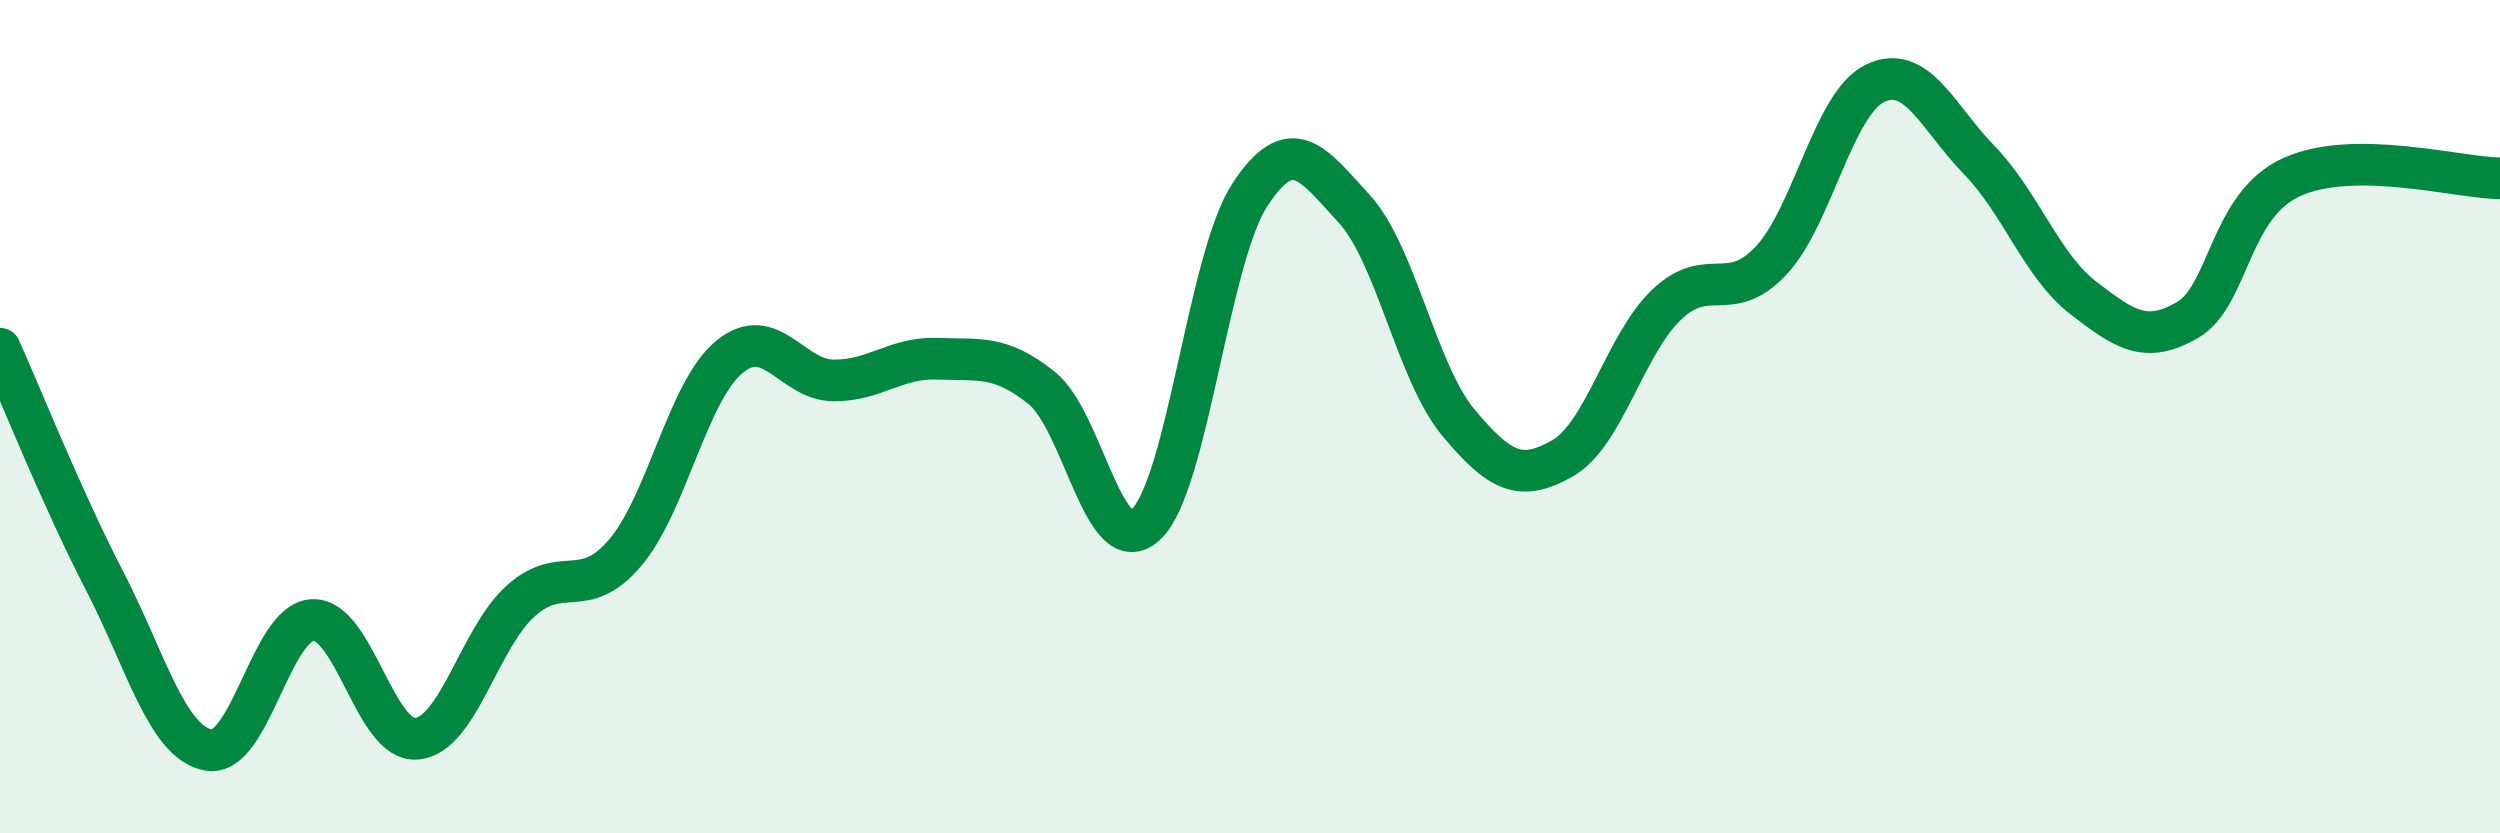
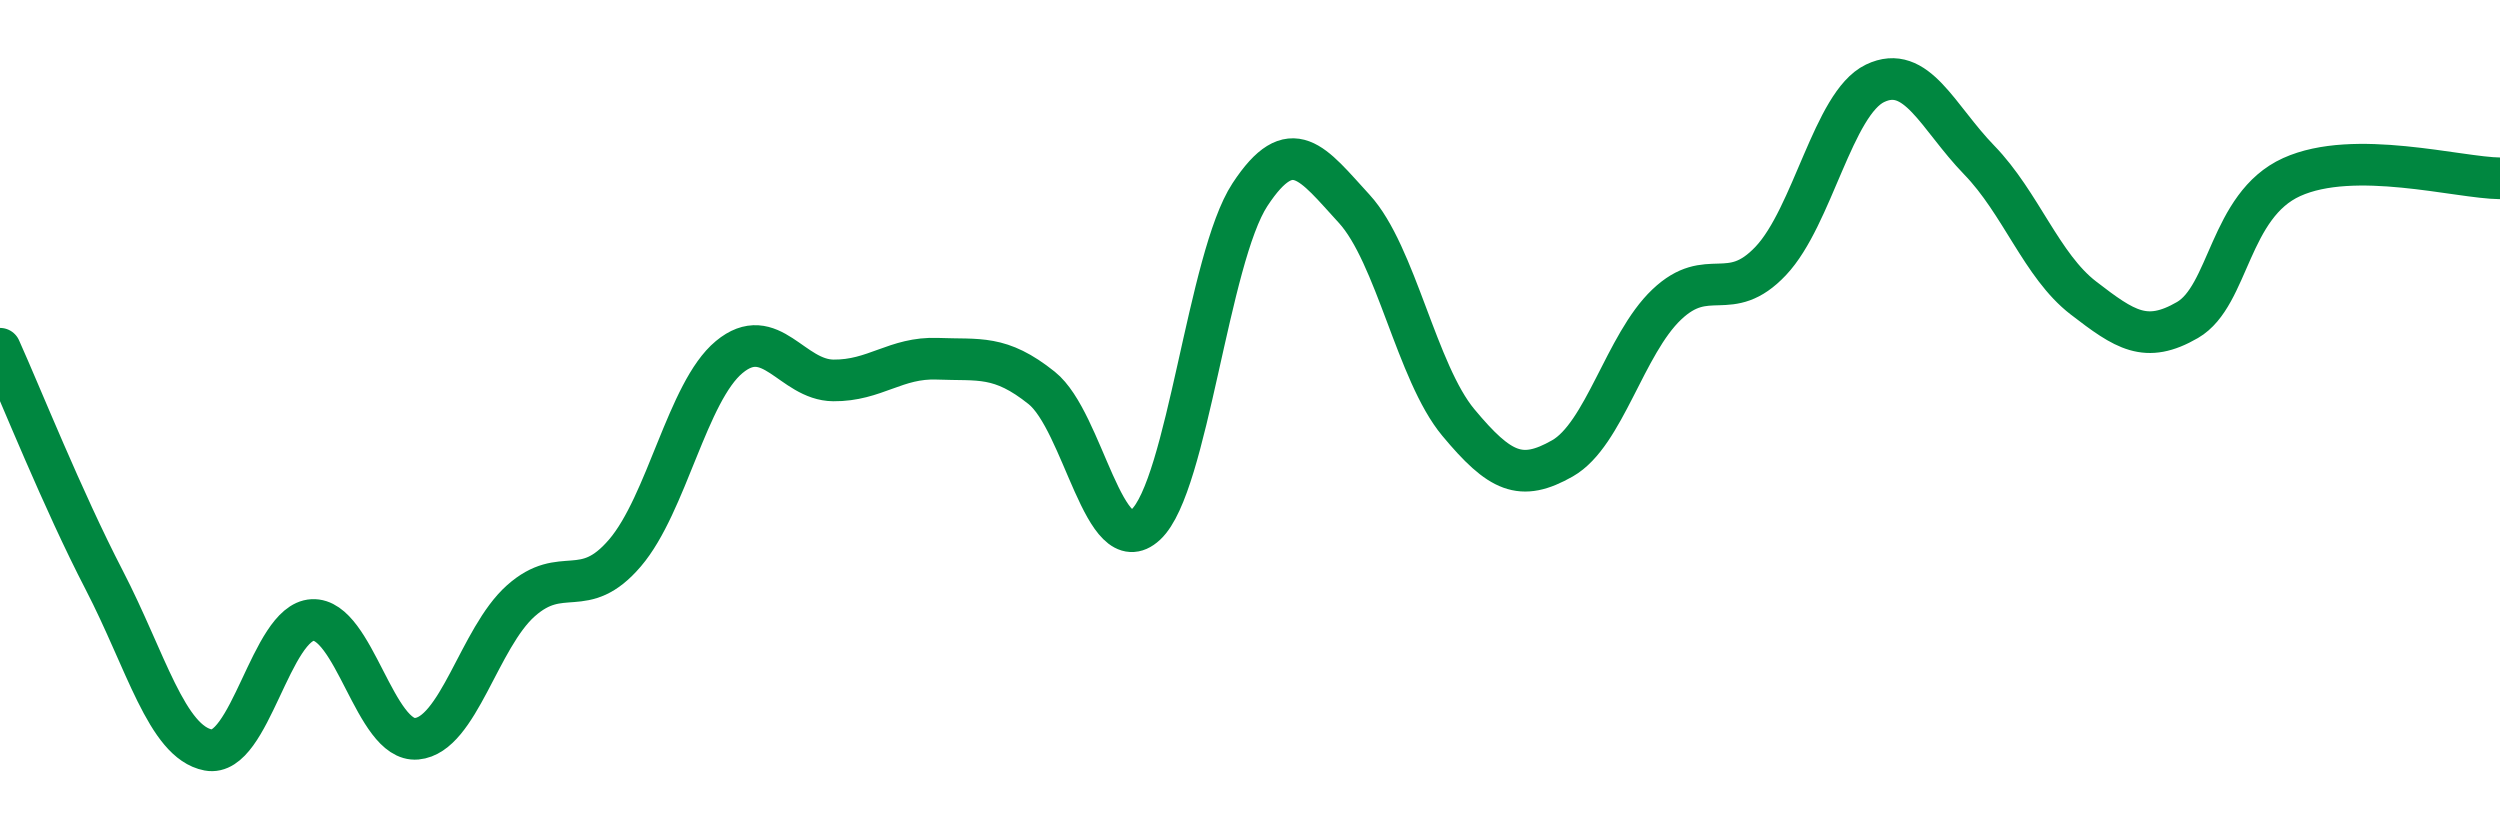
<svg xmlns="http://www.w3.org/2000/svg" width="60" height="20" viewBox="0 0 60 20">
-   <path d="M 0,8.37 C 0.5,9.48 1.5,11.99 2.5,13.92 C 3.5,15.85 4,17.81 5,18 C 6,18.19 6.5,14.93 7.5,14.88 C 8.5,14.83 9,17.82 10,17.73 C 11,17.64 11.5,15.31 12.5,14.42 C 13.5,13.53 14,14.44 15,13.27 C 16,12.1 16.5,9.4 17.5,8.57 C 18.5,7.74 19,9.12 20,9.13 C 21,9.14 21.5,8.57 22.5,8.61 C 23.5,8.65 24,8.51 25,9.31 C 26,10.11 26.5,13.52 27.5,12.59 C 28.5,11.66 29,6.19 30,4.67 C 31,3.15 31.5,3.92 32.5,5.01 C 33.5,6.1 34,8.94 35,10.14 C 36,11.34 36.5,11.57 37.5,11 C 38.5,10.43 39,8.26 40,7.31 C 41,6.36 41.5,7.32 42.5,6.26 C 43.5,5.2 44,2.48 45,2 C 46,1.52 46.5,2.81 47.5,3.84 C 48.5,4.87 49,6.38 50,7.15 C 51,7.92 51.5,8.26 52.5,7.68 C 53.5,7.1 53.5,4.93 55,4.25 C 56.5,3.57 59,4.27 60,4.28L60 20L0 20Z" fill="#008740" opacity="0.1" stroke-linecap="round" stroke-linejoin="round" />
  <path d="M 0,8.37 C 0.5,9.48 1.5,11.99 2.5,13.92 C 3.5,15.85 4,17.81 5,18 C 6,18.19 6.5,14.93 7.5,14.88 C 8.5,14.83 9,17.82 10,17.73 C 11,17.64 11.5,15.31 12.5,14.42 C 13.5,13.53 14,14.44 15,13.27 C 16,12.1 16.5,9.4 17.5,8.57 C 18.5,7.74 19,9.12 20,9.13 C 21,9.14 21.5,8.57 22.5,8.61 C 23.5,8.65 24,8.51 25,9.31 C 26,10.11 26.5,13.52 27.5,12.59 C 28.5,11.66 29,6.19 30,4.67 C 31,3.15 31.5,3.92 32.5,5.01 C 33.5,6.1 34,8.94 35,10.14 C 36,11.34 36.5,11.57 37.5,11 C 38.5,10.43 39,8.26 40,7.31 C 41,6.36 41.5,7.32 42.5,6.26 C 43.5,5.2 44,2.48 45,2 C 46,1.52 46.5,2.81 47.5,3.84 C 48.5,4.87 49,6.38 50,7.15 C 51,7.92 51.5,8.26 52.5,7.68 C 53.5,7.1 53.5,4.93 55,4.25 C 56.5,3.57 59,4.27 60,4.28" stroke="#008740" stroke-width="1" fill="none" stroke-linecap="round" stroke-linejoin="round" />
</svg>